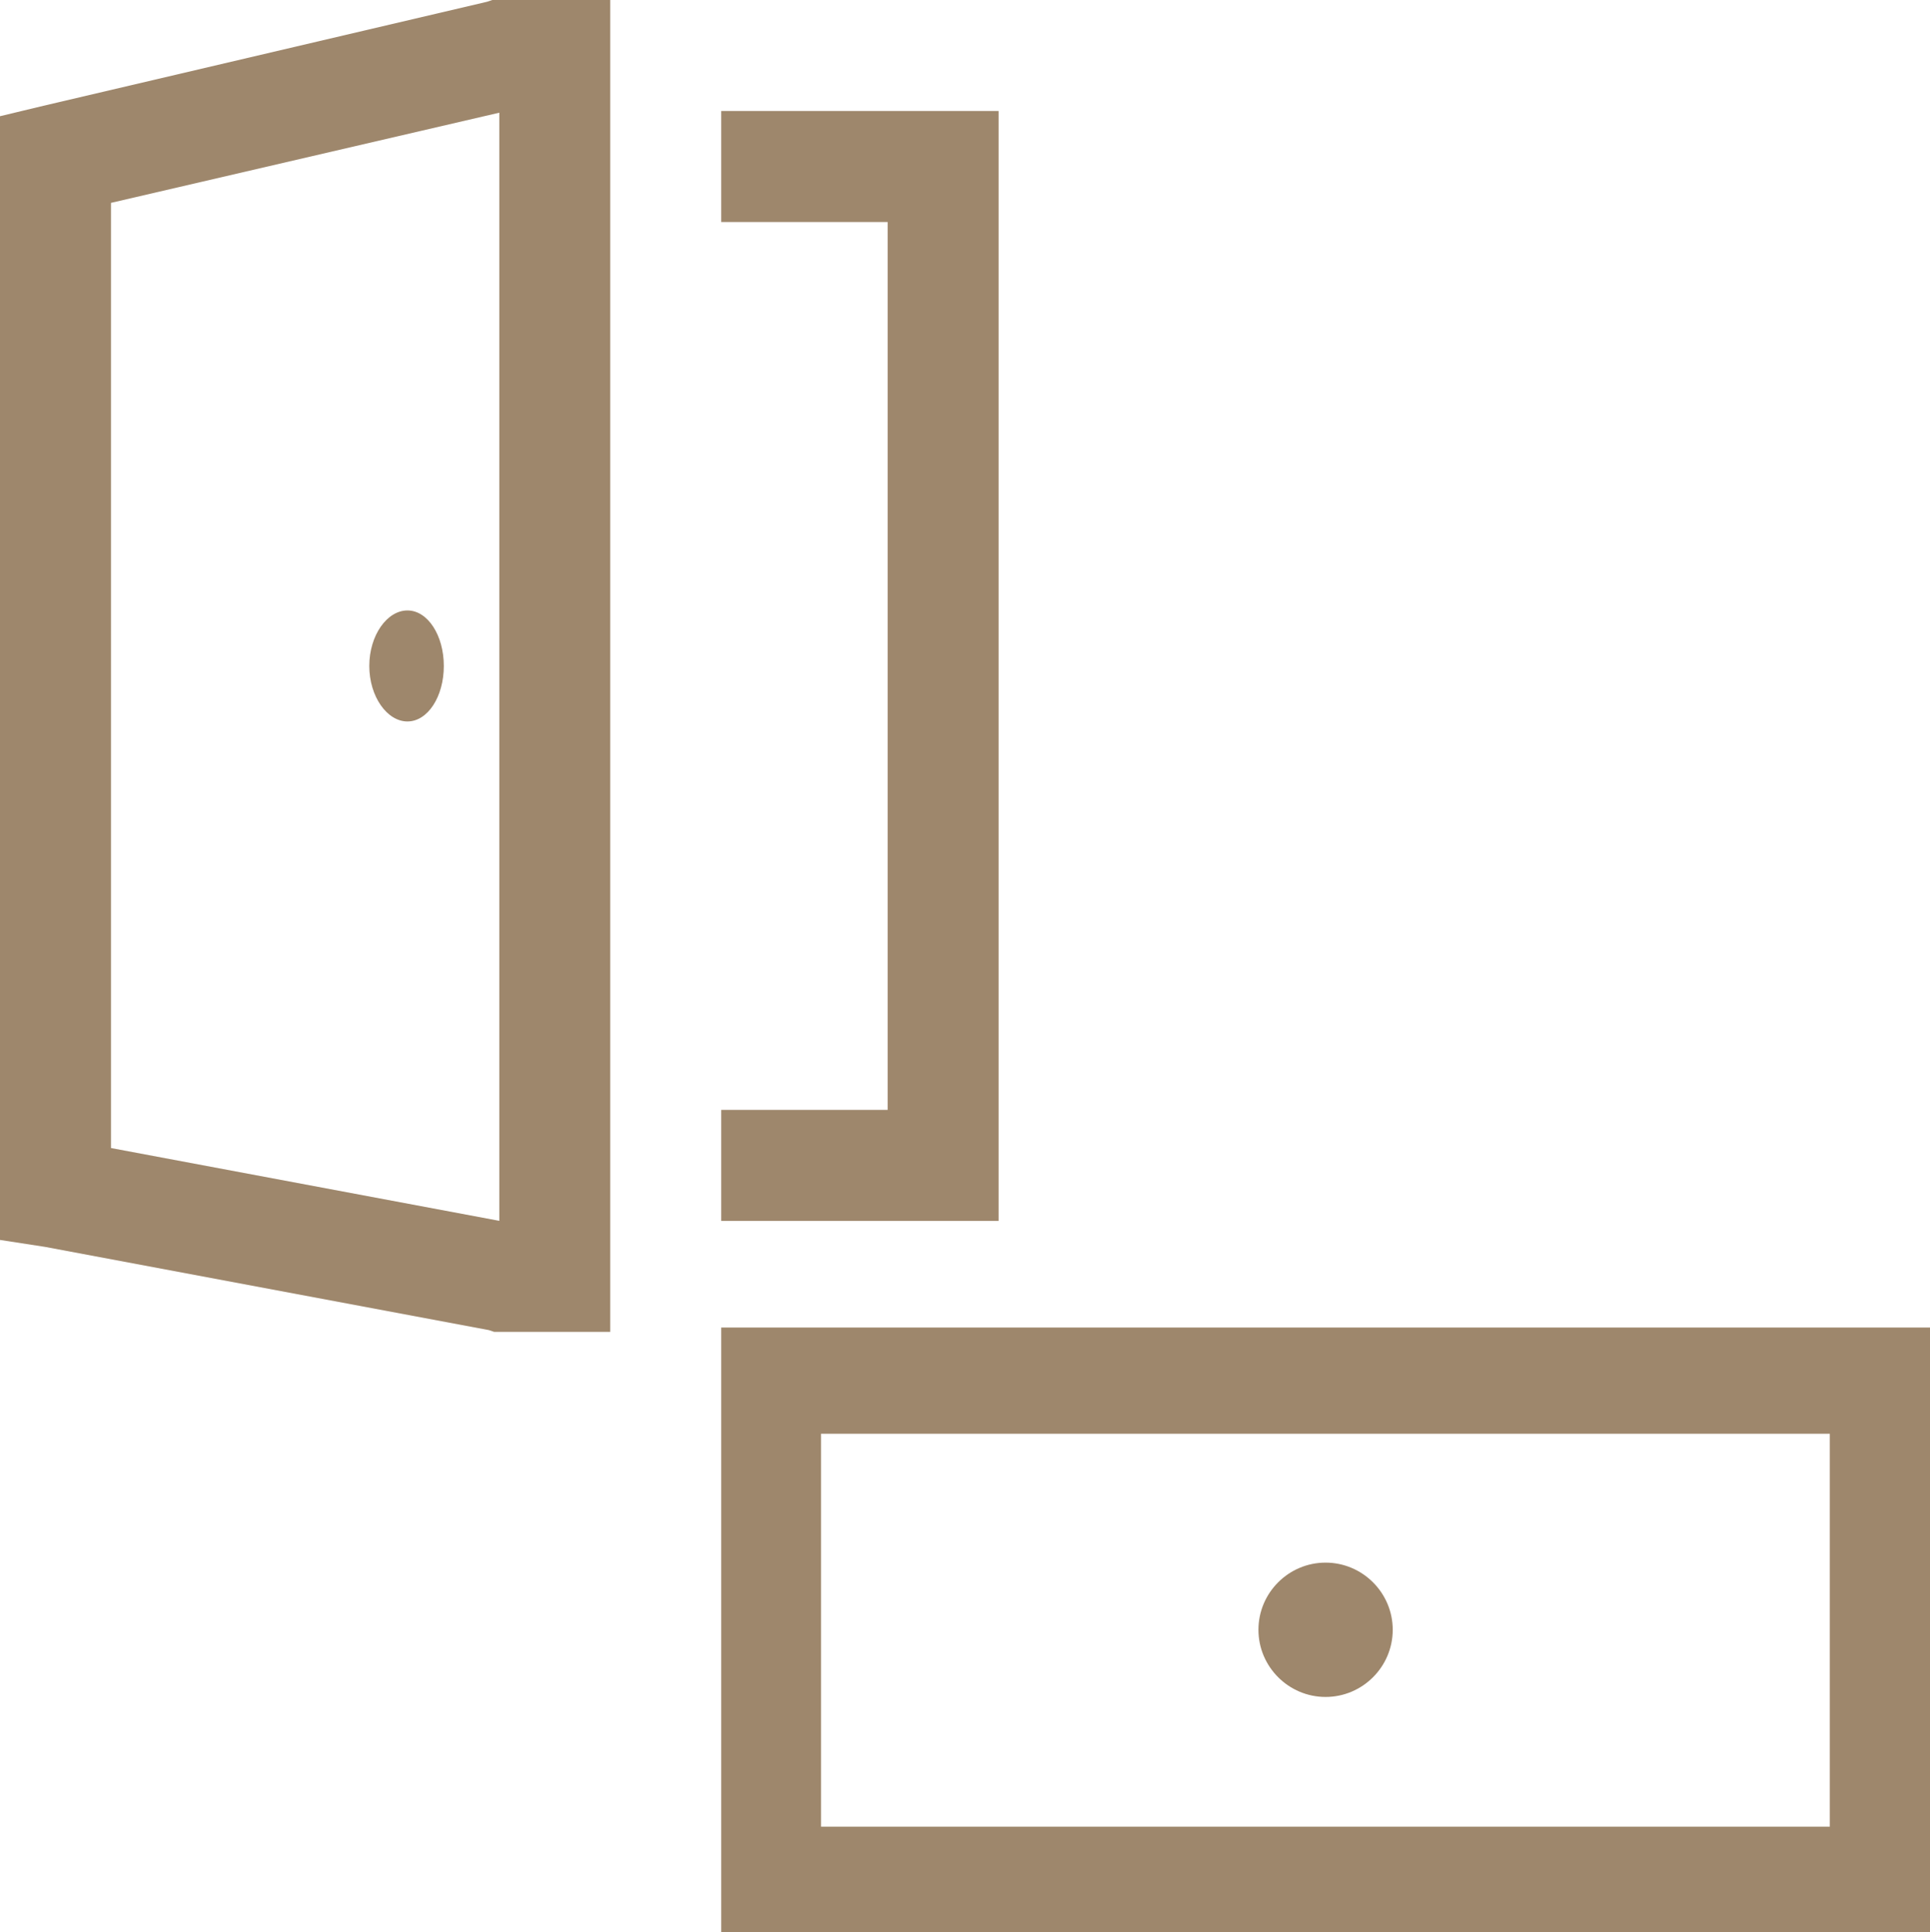
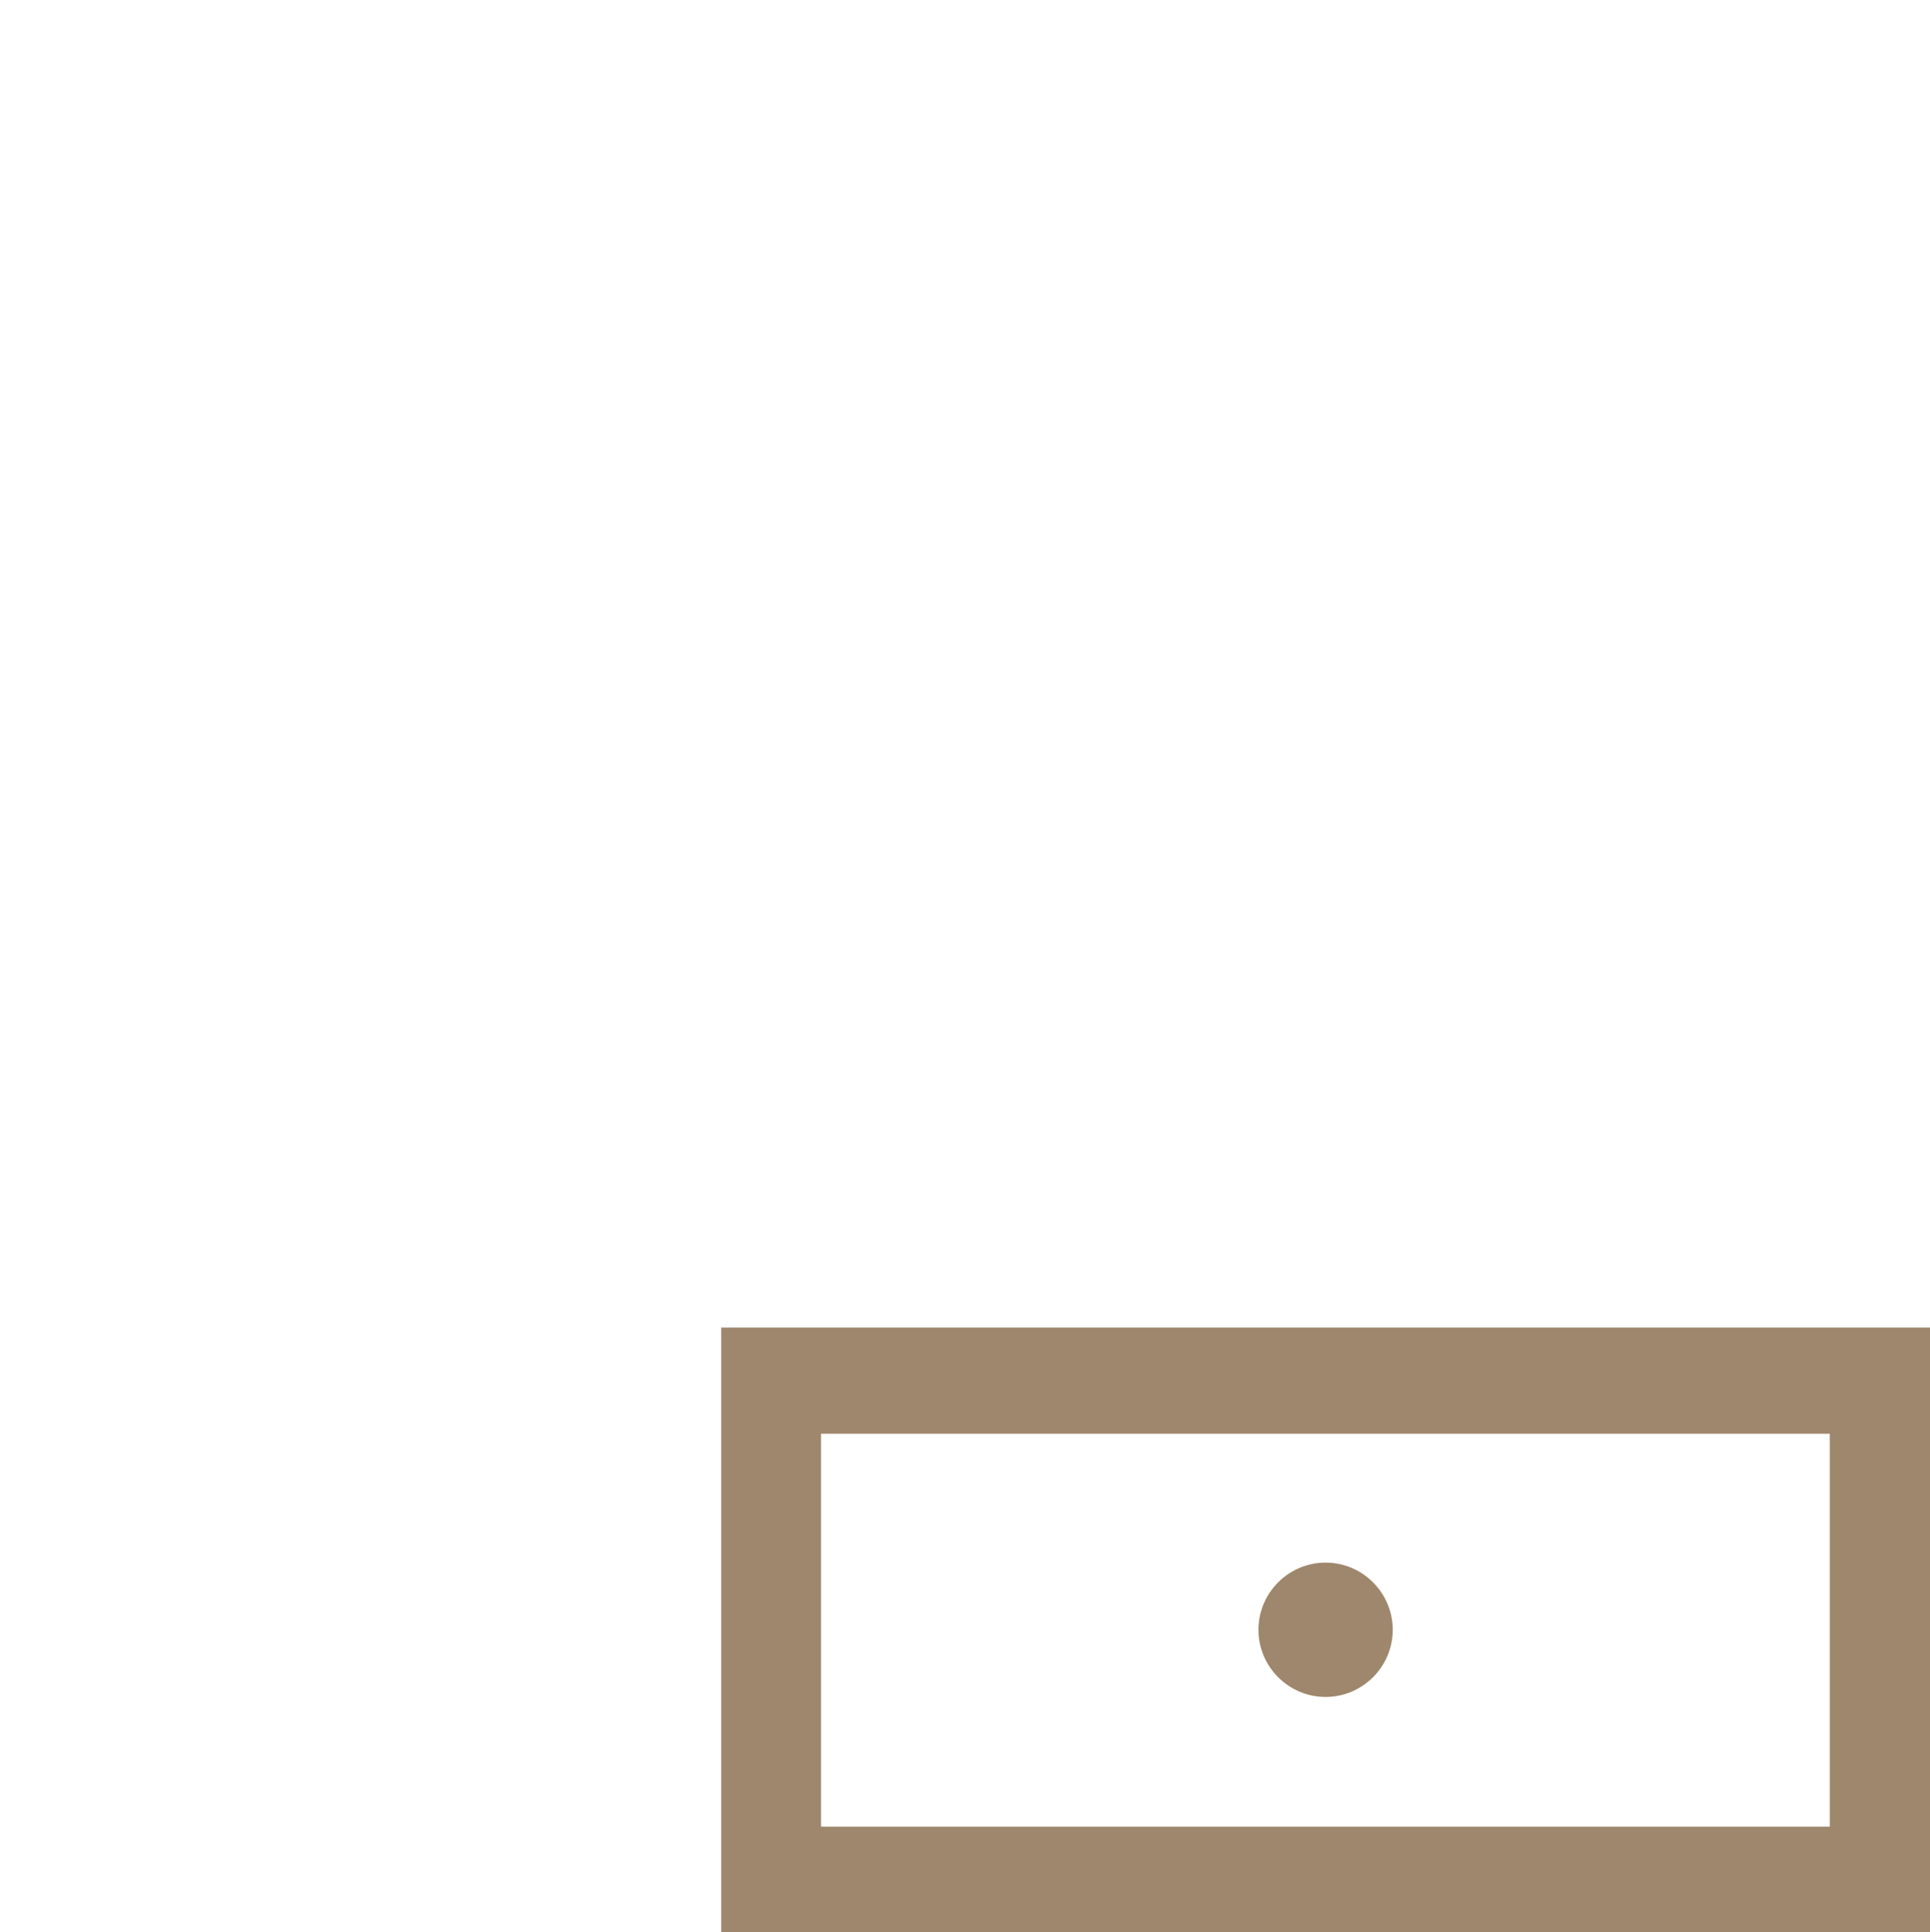
<svg xmlns="http://www.w3.org/2000/svg" id="uuid-6b32baea-0356-4a85-ab7a-970d3c303746" viewBox="0 0 31.127 31.153">
  <defs>
    <style>.uuid-052ee27e-df1f-4413-acdf-6af2d072aae2{fill:#9e876c;}</style>
  </defs>
  <g id="uuid-39e9108b-1b08-450a-a6d6-d82fcf8c90de">
    <g>
-       <path class="uuid-052ee27e-df1f-4413-acdf-6af2d072aae2" d="m7.941,0l-.084.028L.699,1.706l-.699.168v18.119l.727.112,7.158,1.342.084.028h1.873V0h-1.901Zm3.691,1.79v1.79h2.684v14.316h-2.684v1.79h4.474V1.79h-4.474Zm-3.579.028v17.867l-6.263-1.174V3.271l6.263-1.454Zm-1.482,8.025c-.329,0-.615.402-.615.895s.287.895.615.895c.329,0,.587-.402.587-.895s-.259-.895-.587-.895Z" />
      <path class="uuid-052ee27e-df1f-4413-acdf-6af2d072aae2" d="m11.632,21.405v9.748h19.495v-9.748H11.632Zm1.61,1.713h16.269v6.336H13.242v-6.336Zm8.137,2.078c-.597,0-1.083.487-1.083,1.083s.487,1.083,1.083,1.083,1.083-.487,1.083-1.083-.487-1.083-1.083-1.083Z" />
    </g>
  </g>
</svg>